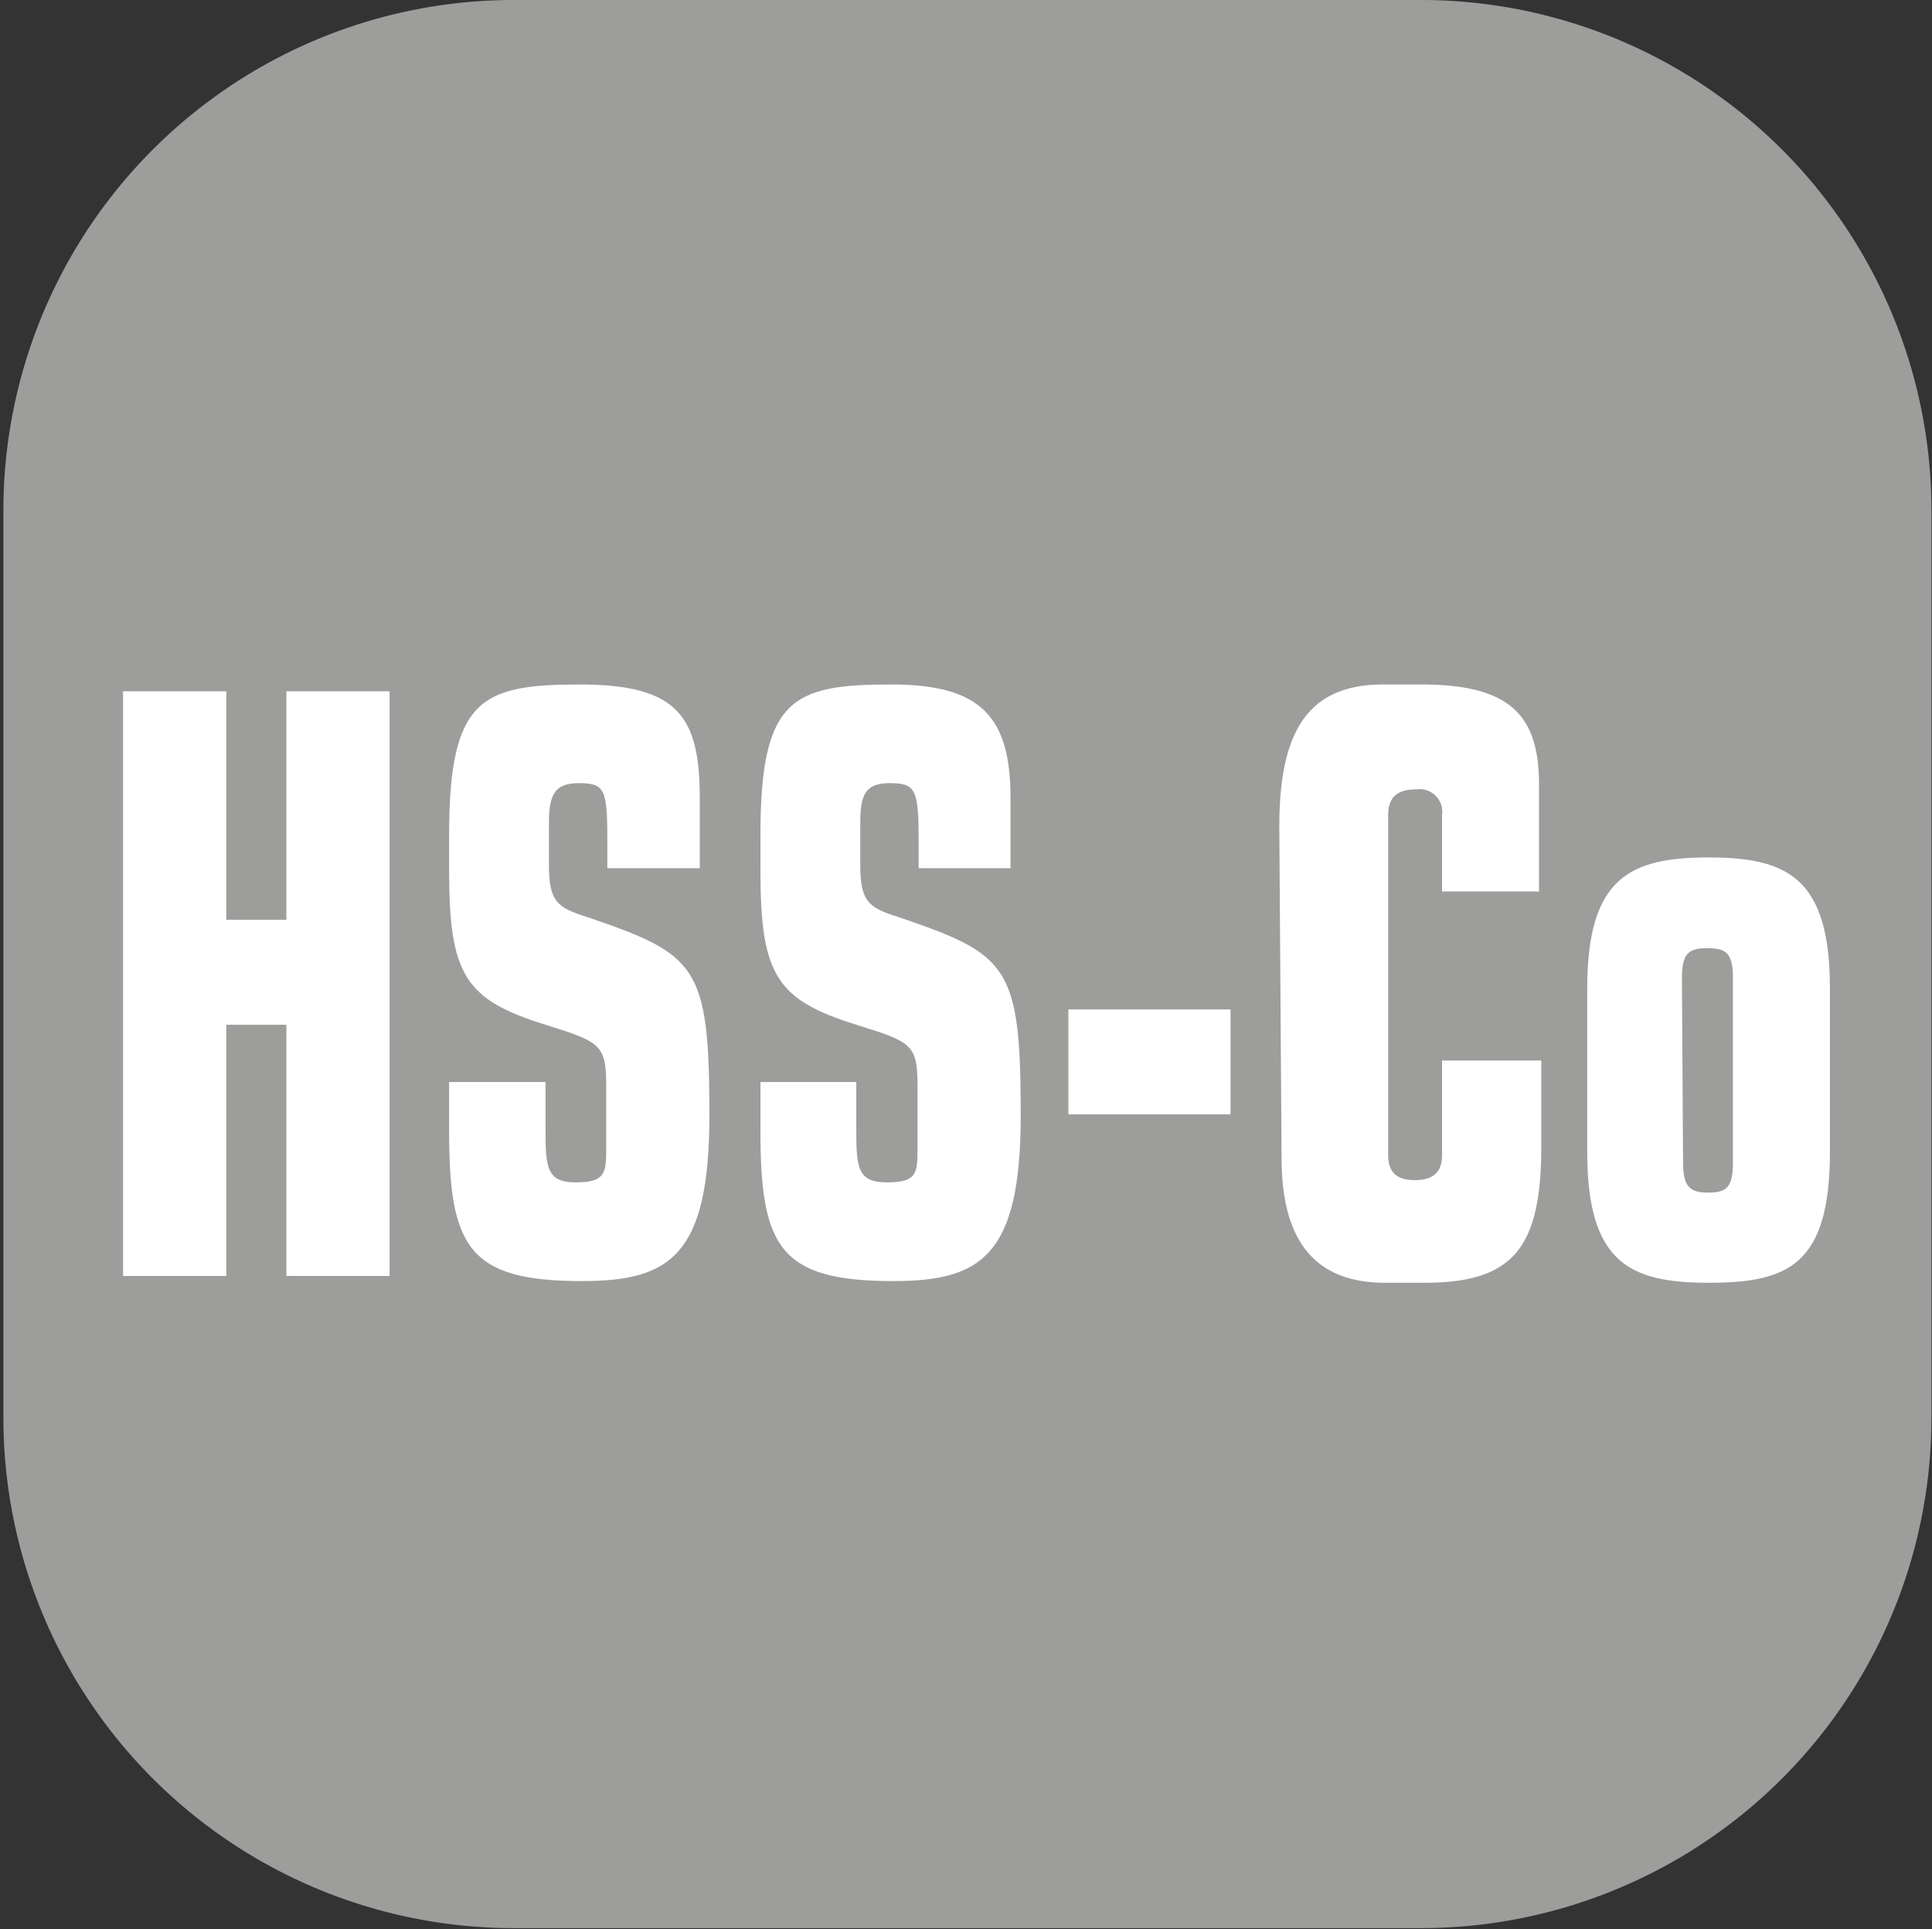
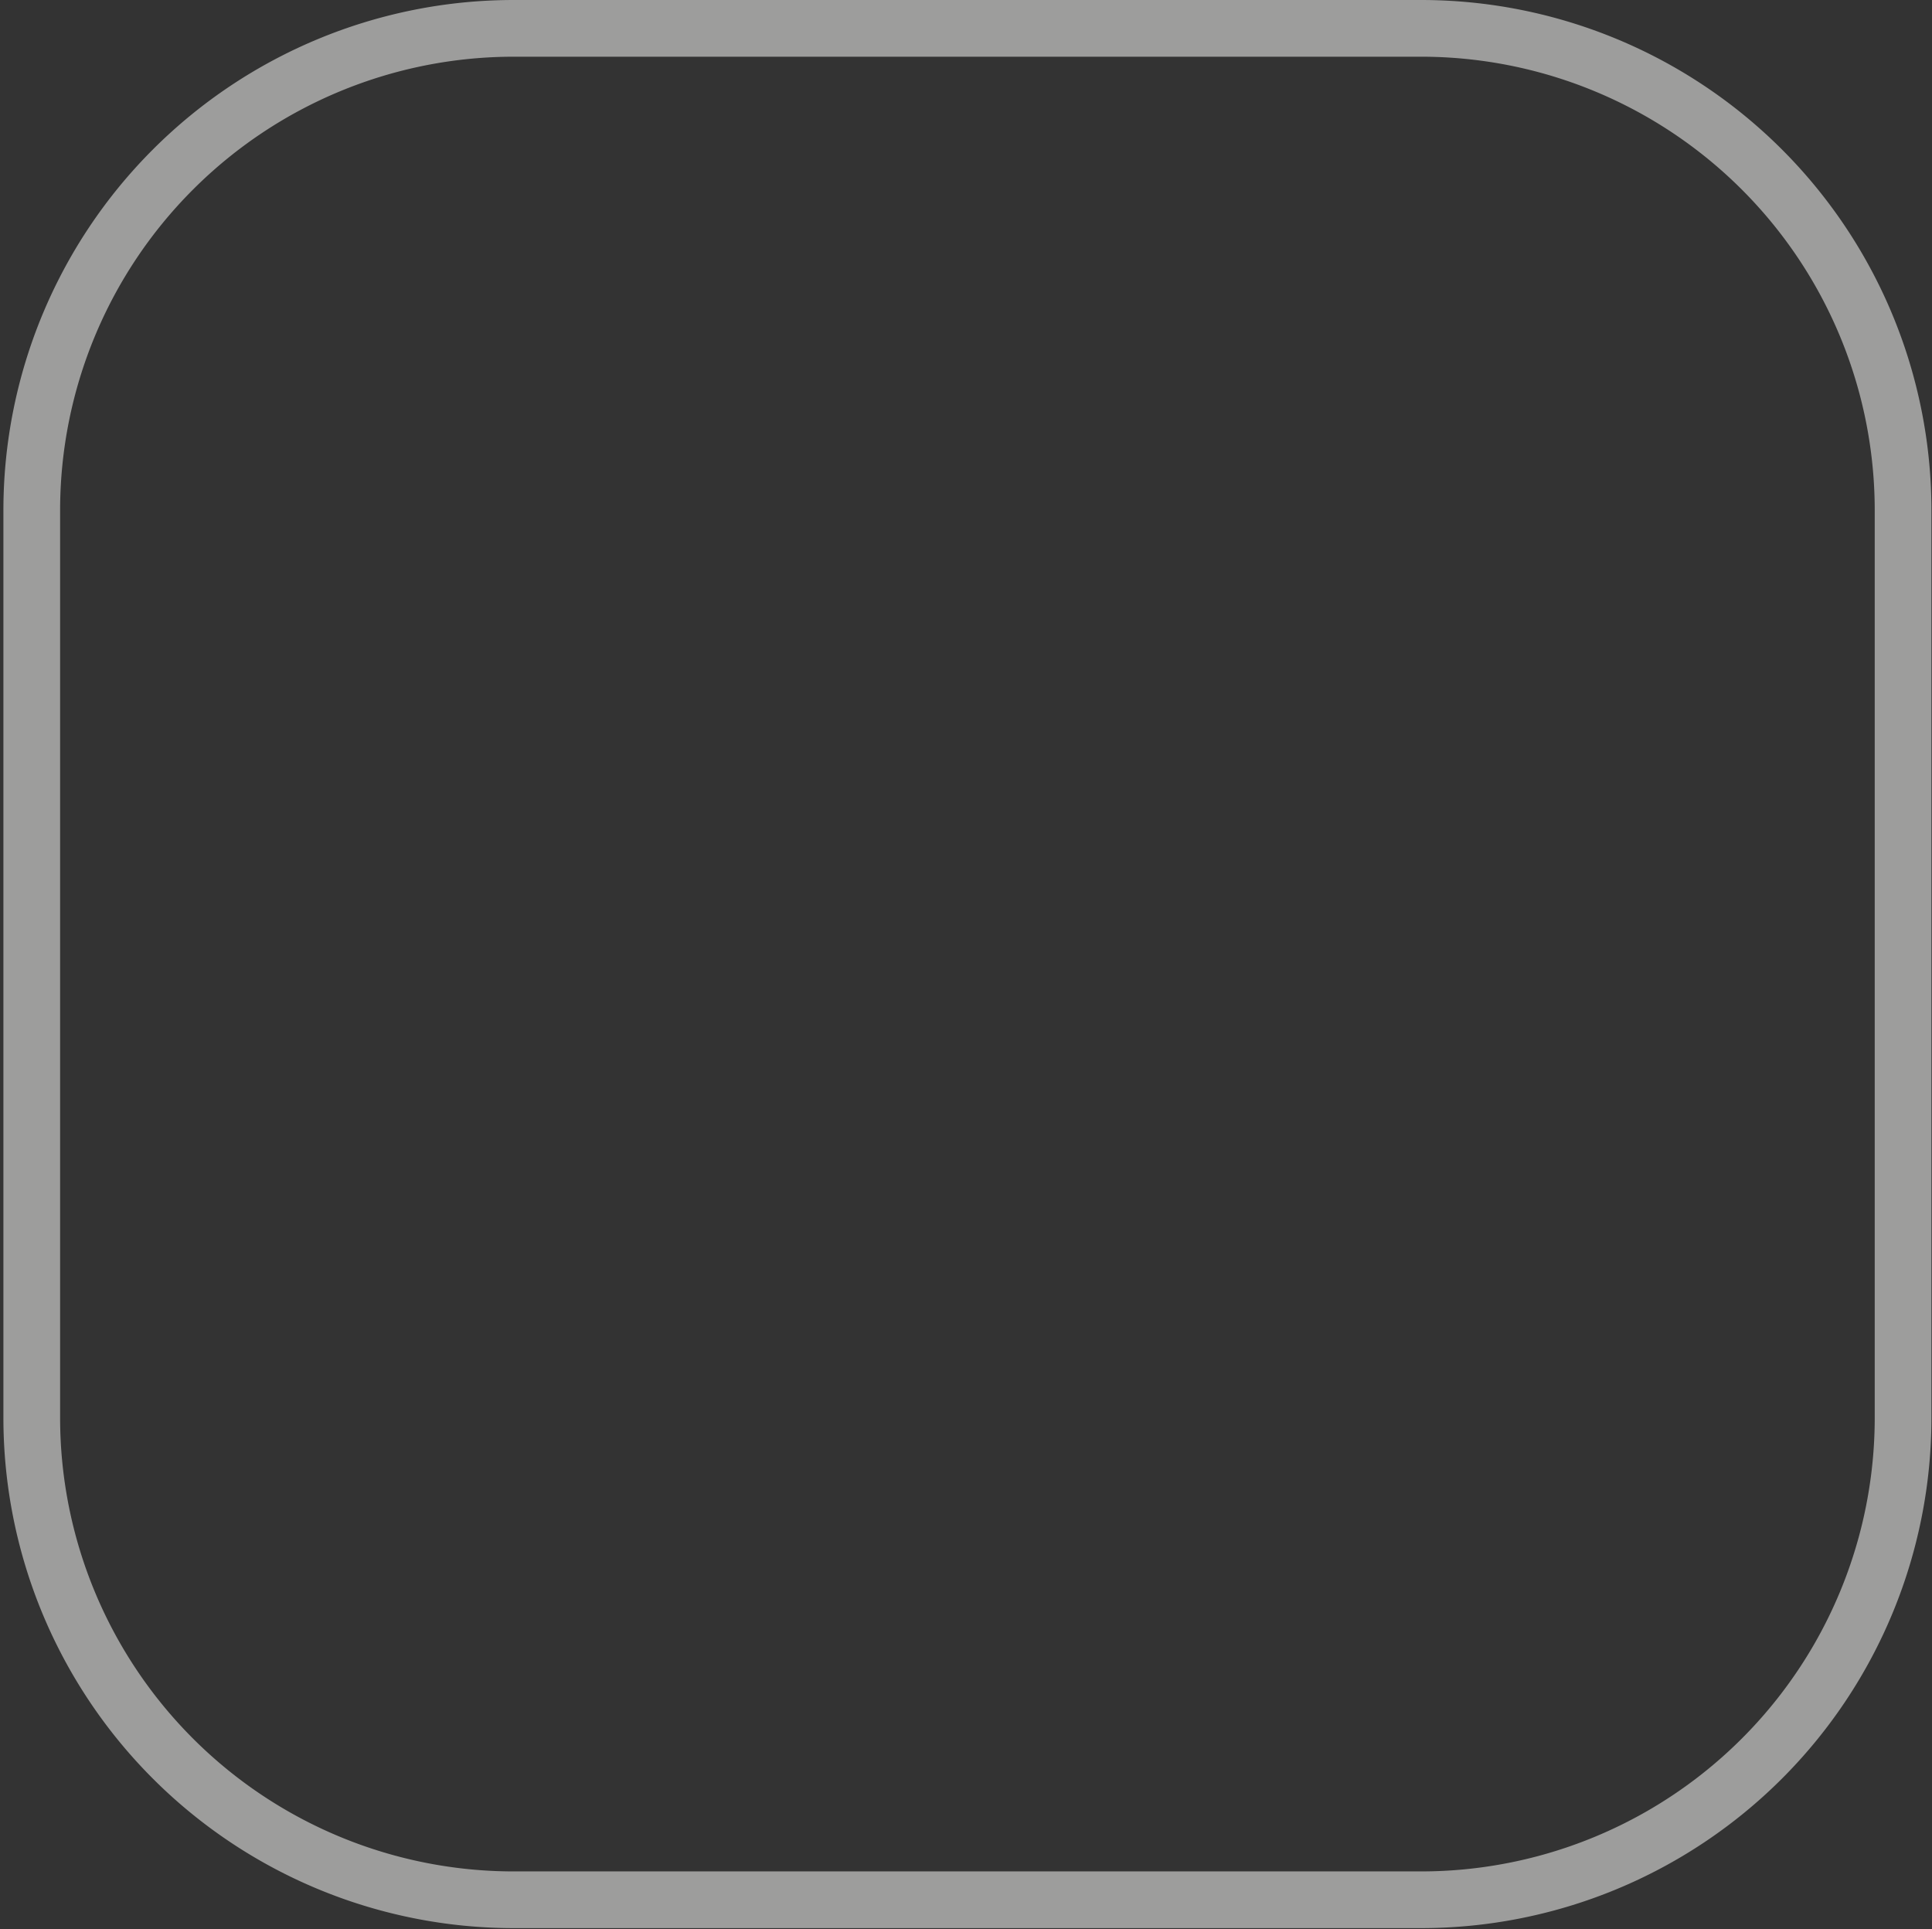
<svg xmlns="http://www.w3.org/2000/svg" viewBox="0 0 34.07 34.02">
  <rect x="0" y="0" width="34.07" height="34.02" fill="#333333" stroke="none" />
  <defs>
    <clipPath id="clip-path" transform="translate(0.56 0.5)">
-       <path d="M8.5,0h16A8.51,8.51,0,0,1,33,8.51v16a8.5,8.5,0,0,1-8.5,8.5H8.5A8.5,8.5,0,0,1,0,24.51V8.5A8.5,8.5,0,0,1,8.5,0Z" fill="none" />
-     </clipPath>
+       </clipPath>
  </defs>
  <title>Middel 72</title>
  <g id="Laag_2" data-name="Laag 2">
    <g id="Laag_1-2" data-name="Laag 1">
      <g clip-path="url(#clip-path)">
-         <rect y="0.03" width="33.95" height="33.95" rx="5.7" fill="#9d9d9c" />
        <polygon points="2.17 12.19 3.99 12.19 3.99 16.22 5.05 16.22 5.05 12.19 6.87 12.19 6.87 22.5 5.05 22.5 5.05 18.07 3.99 18.07 3.99 22.5 2.17 22.5 2.17 12.19" fill="#fff" />
        <path d="M9.06,19.35c0,.71,0,1,.53,1s.54-.17.54-.61V18.63c0-.72-.12-.76-1.07-1.06-1.42-.44-1.7-.88-1.7-2.72v-.63c0-2.41.58-2.65,2.31-2.65s2.11.57,2.11,2v1.24H10.15v-.5c0-.91-.05-1-.51-1s-.52.26-.52.74v.68c0,.66.13.77.67.94,1.94.66,2.16.85,2.16,3.5,0,2.48-.7,2.92-2.25,2.92-2,0-2.34-.6-2.34-2.65v-.86h1.7Z" transform="translate(0.56 0.5)" fill="#fff" />
        <path d="M14.54,19.35c0,.71,0,1,.54,1s.54-.17.54-.61V18.63c0-.72-.12-.76-1.08-1.06-1.41-.44-1.69-.88-1.69-2.72v-.63c0-2.41.57-2.65,2.31-2.65,1.58,0,2.1.57,2.1,2v1.24H15.64v-.5c0-.91-.06-1-.52-1s-.51.26-.51.74v.68c0,.66.13.77.67.94,1.94.66,2.16.85,2.16,3.5,0,2.48-.7,2.92-2.25,2.92-2,0-2.34-.6-2.34-2.65v-.86h1.69Z" transform="translate(0.56 0.5)" fill="#fff" />
-         <rect x="18.84" y="17.8" width="2.86" height="1.85" fill="#fff" />
-         <path d="M22,14.08c0-1.65.48-2.51,1.83-2.51h.68c1.59,0,2.07.57,2.07,1.77v1.88H24.87V13.87a.4.4,0,0,0-.46-.45c-.32,0-.49.13-.49.45v6c0,.32.17.44.47.44s.48-.12.48-.44V18.2h1.75v1.52c0,1.83-.53,2.4-2.07,2.4h-.68c-1.35,0-1.83-.87-1.83-2.21Z" transform="translate(0.56 0.5)" fill="#fff" />
        <path d="M27.43,16.93c0-1.95.75-2.31,2.14-2.31s2.14.36,2.14,2.31v2.88c0,2-.74,2.31-2.14,2.31s-2.14-.36-2.14-2.31ZM29.12,20c0,.45.14.53.45.53S30,20.44,30,20V16.74c0-.44-.13-.52-.45-.52s-.45.08-.45.52Z" transform="translate(0.56 0.5)" fill="#fff" />
      </g>
      <path d="M8.5,0V-.5a9,9,0,0,0-9,9v16a9,9,0,0,0,9,9h16a9,9,0,0,0,9-9V8.5a9,9,0,0,0-9-9H8.5v1h16a8,8,0,0,1,8,8v16a8,8,0,0,1-8,8H8.5a8,8,0,0,1-8-8V8.5a8,8,0,0,1,8-8Z" transform="translate(0.56 0.5)" fill="#9d9d9c" />
    </g>
  </g>
</svg>